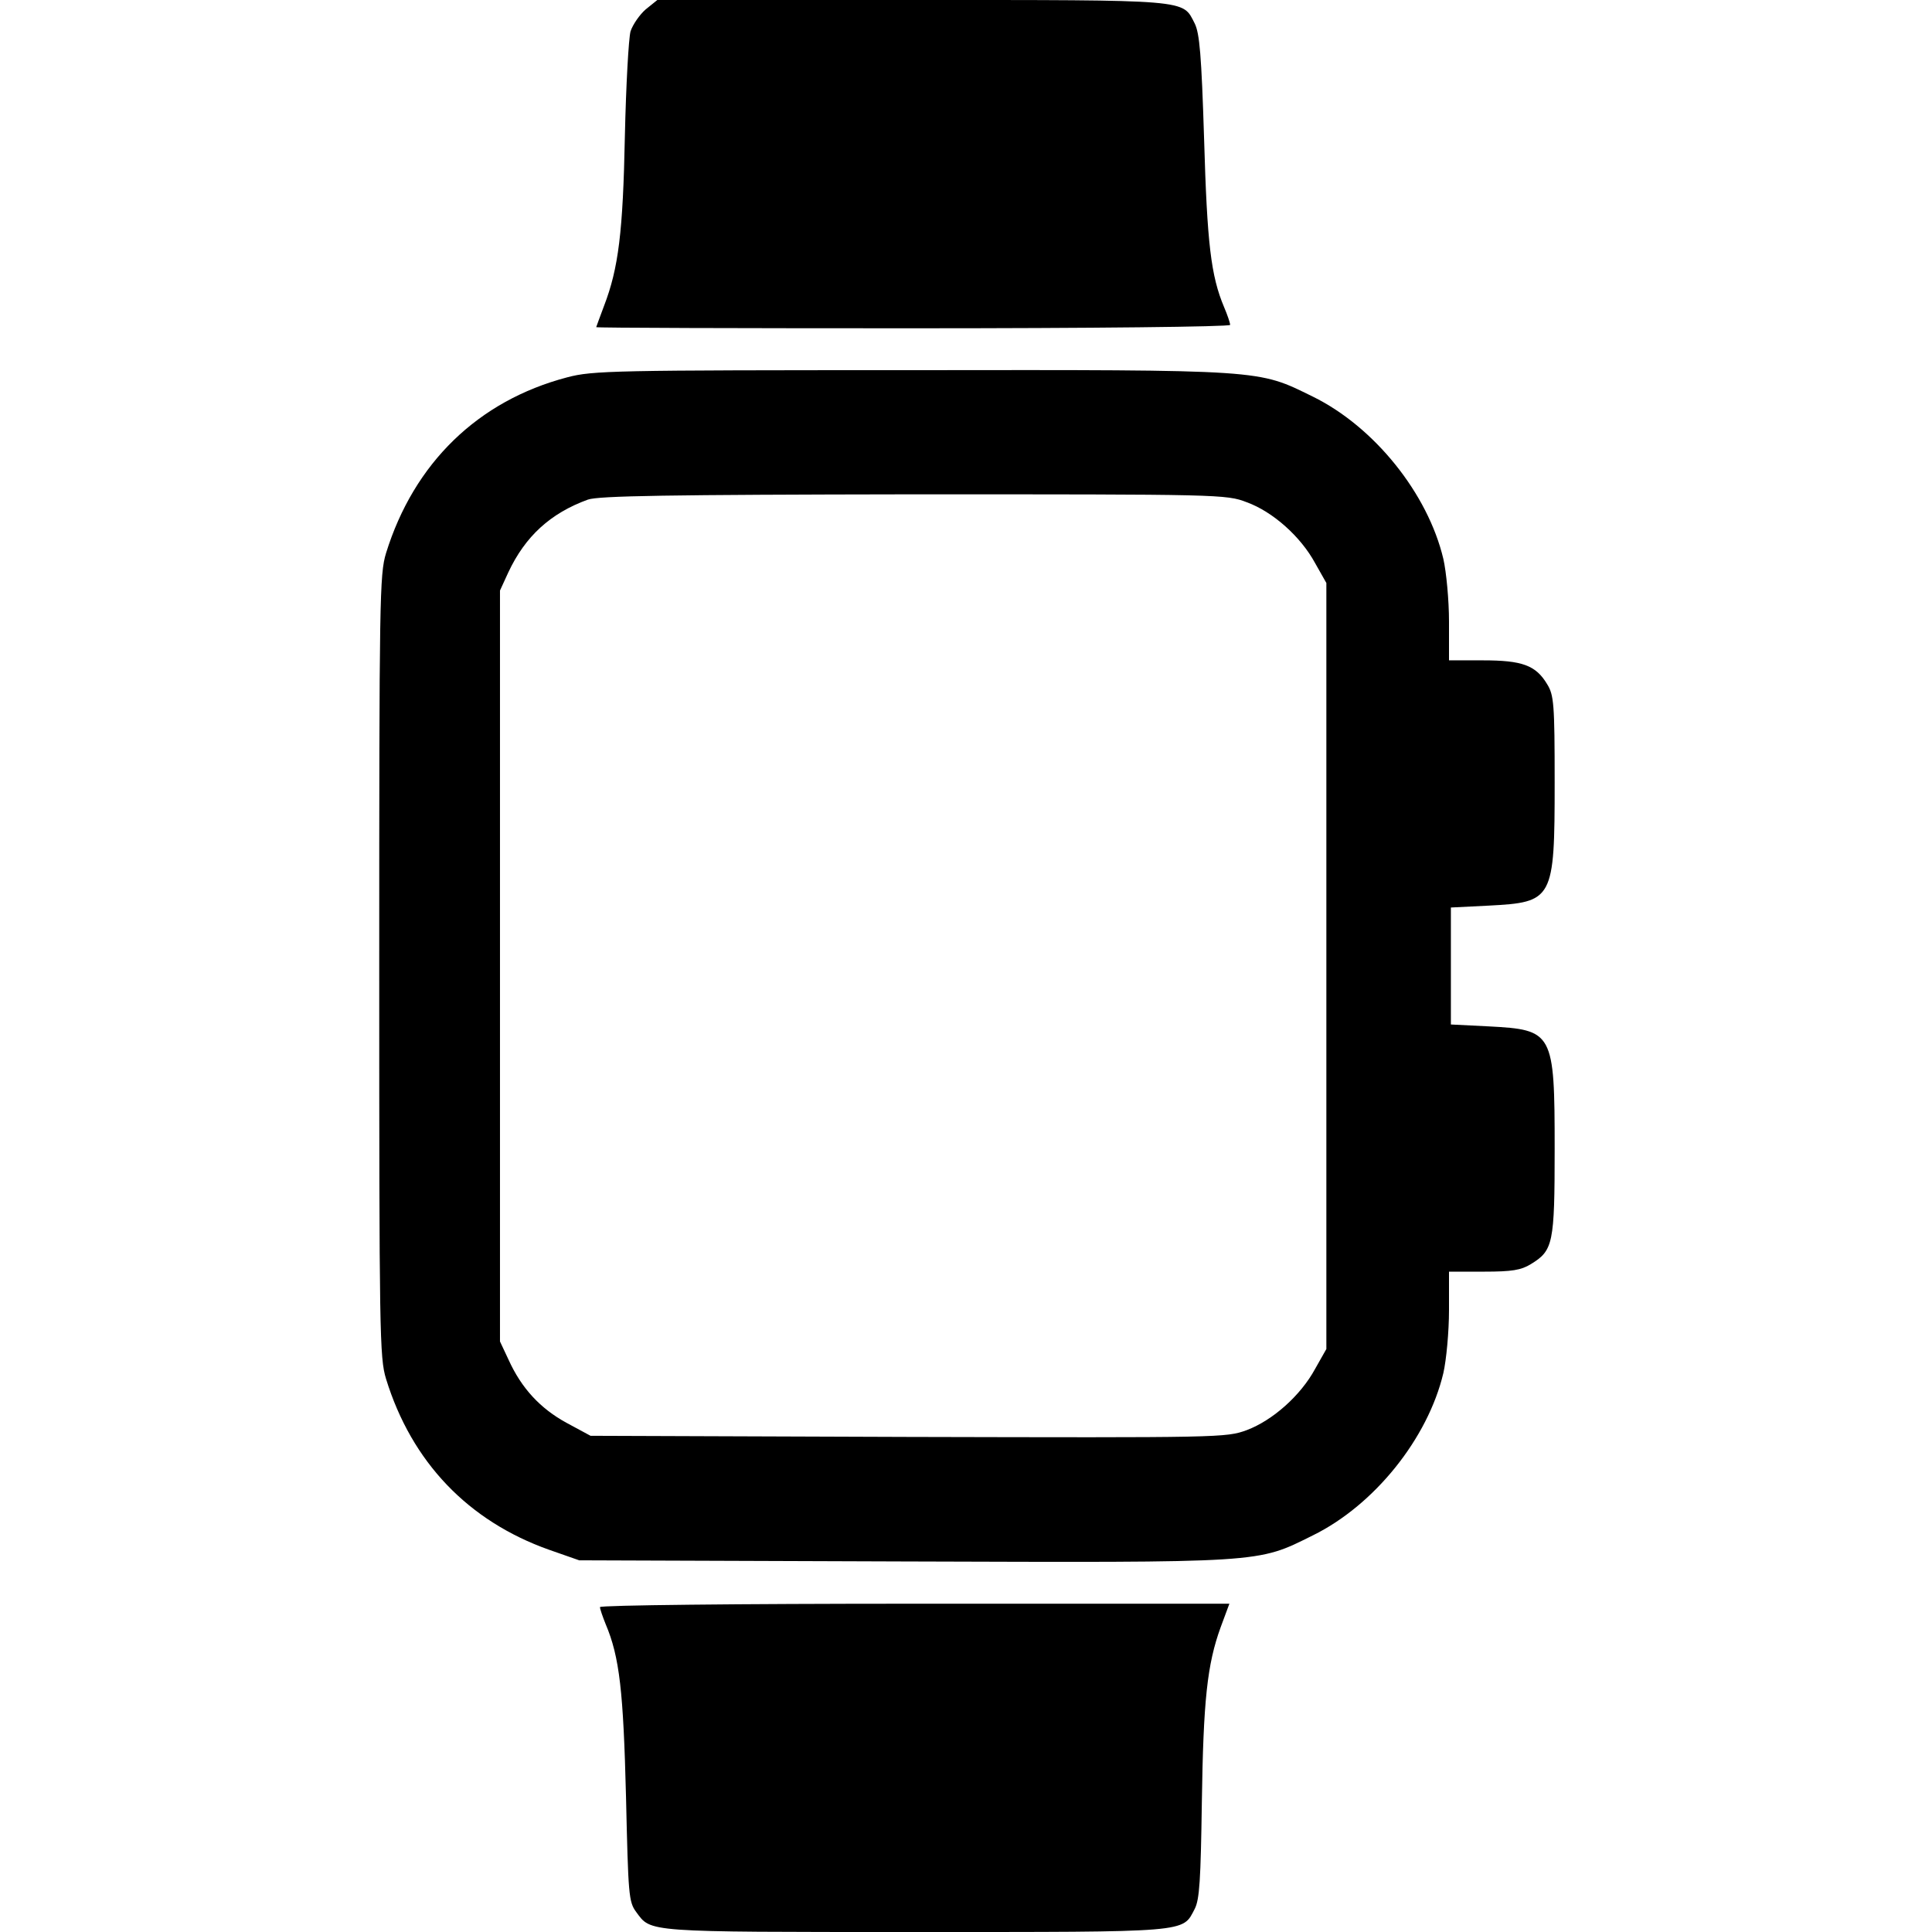
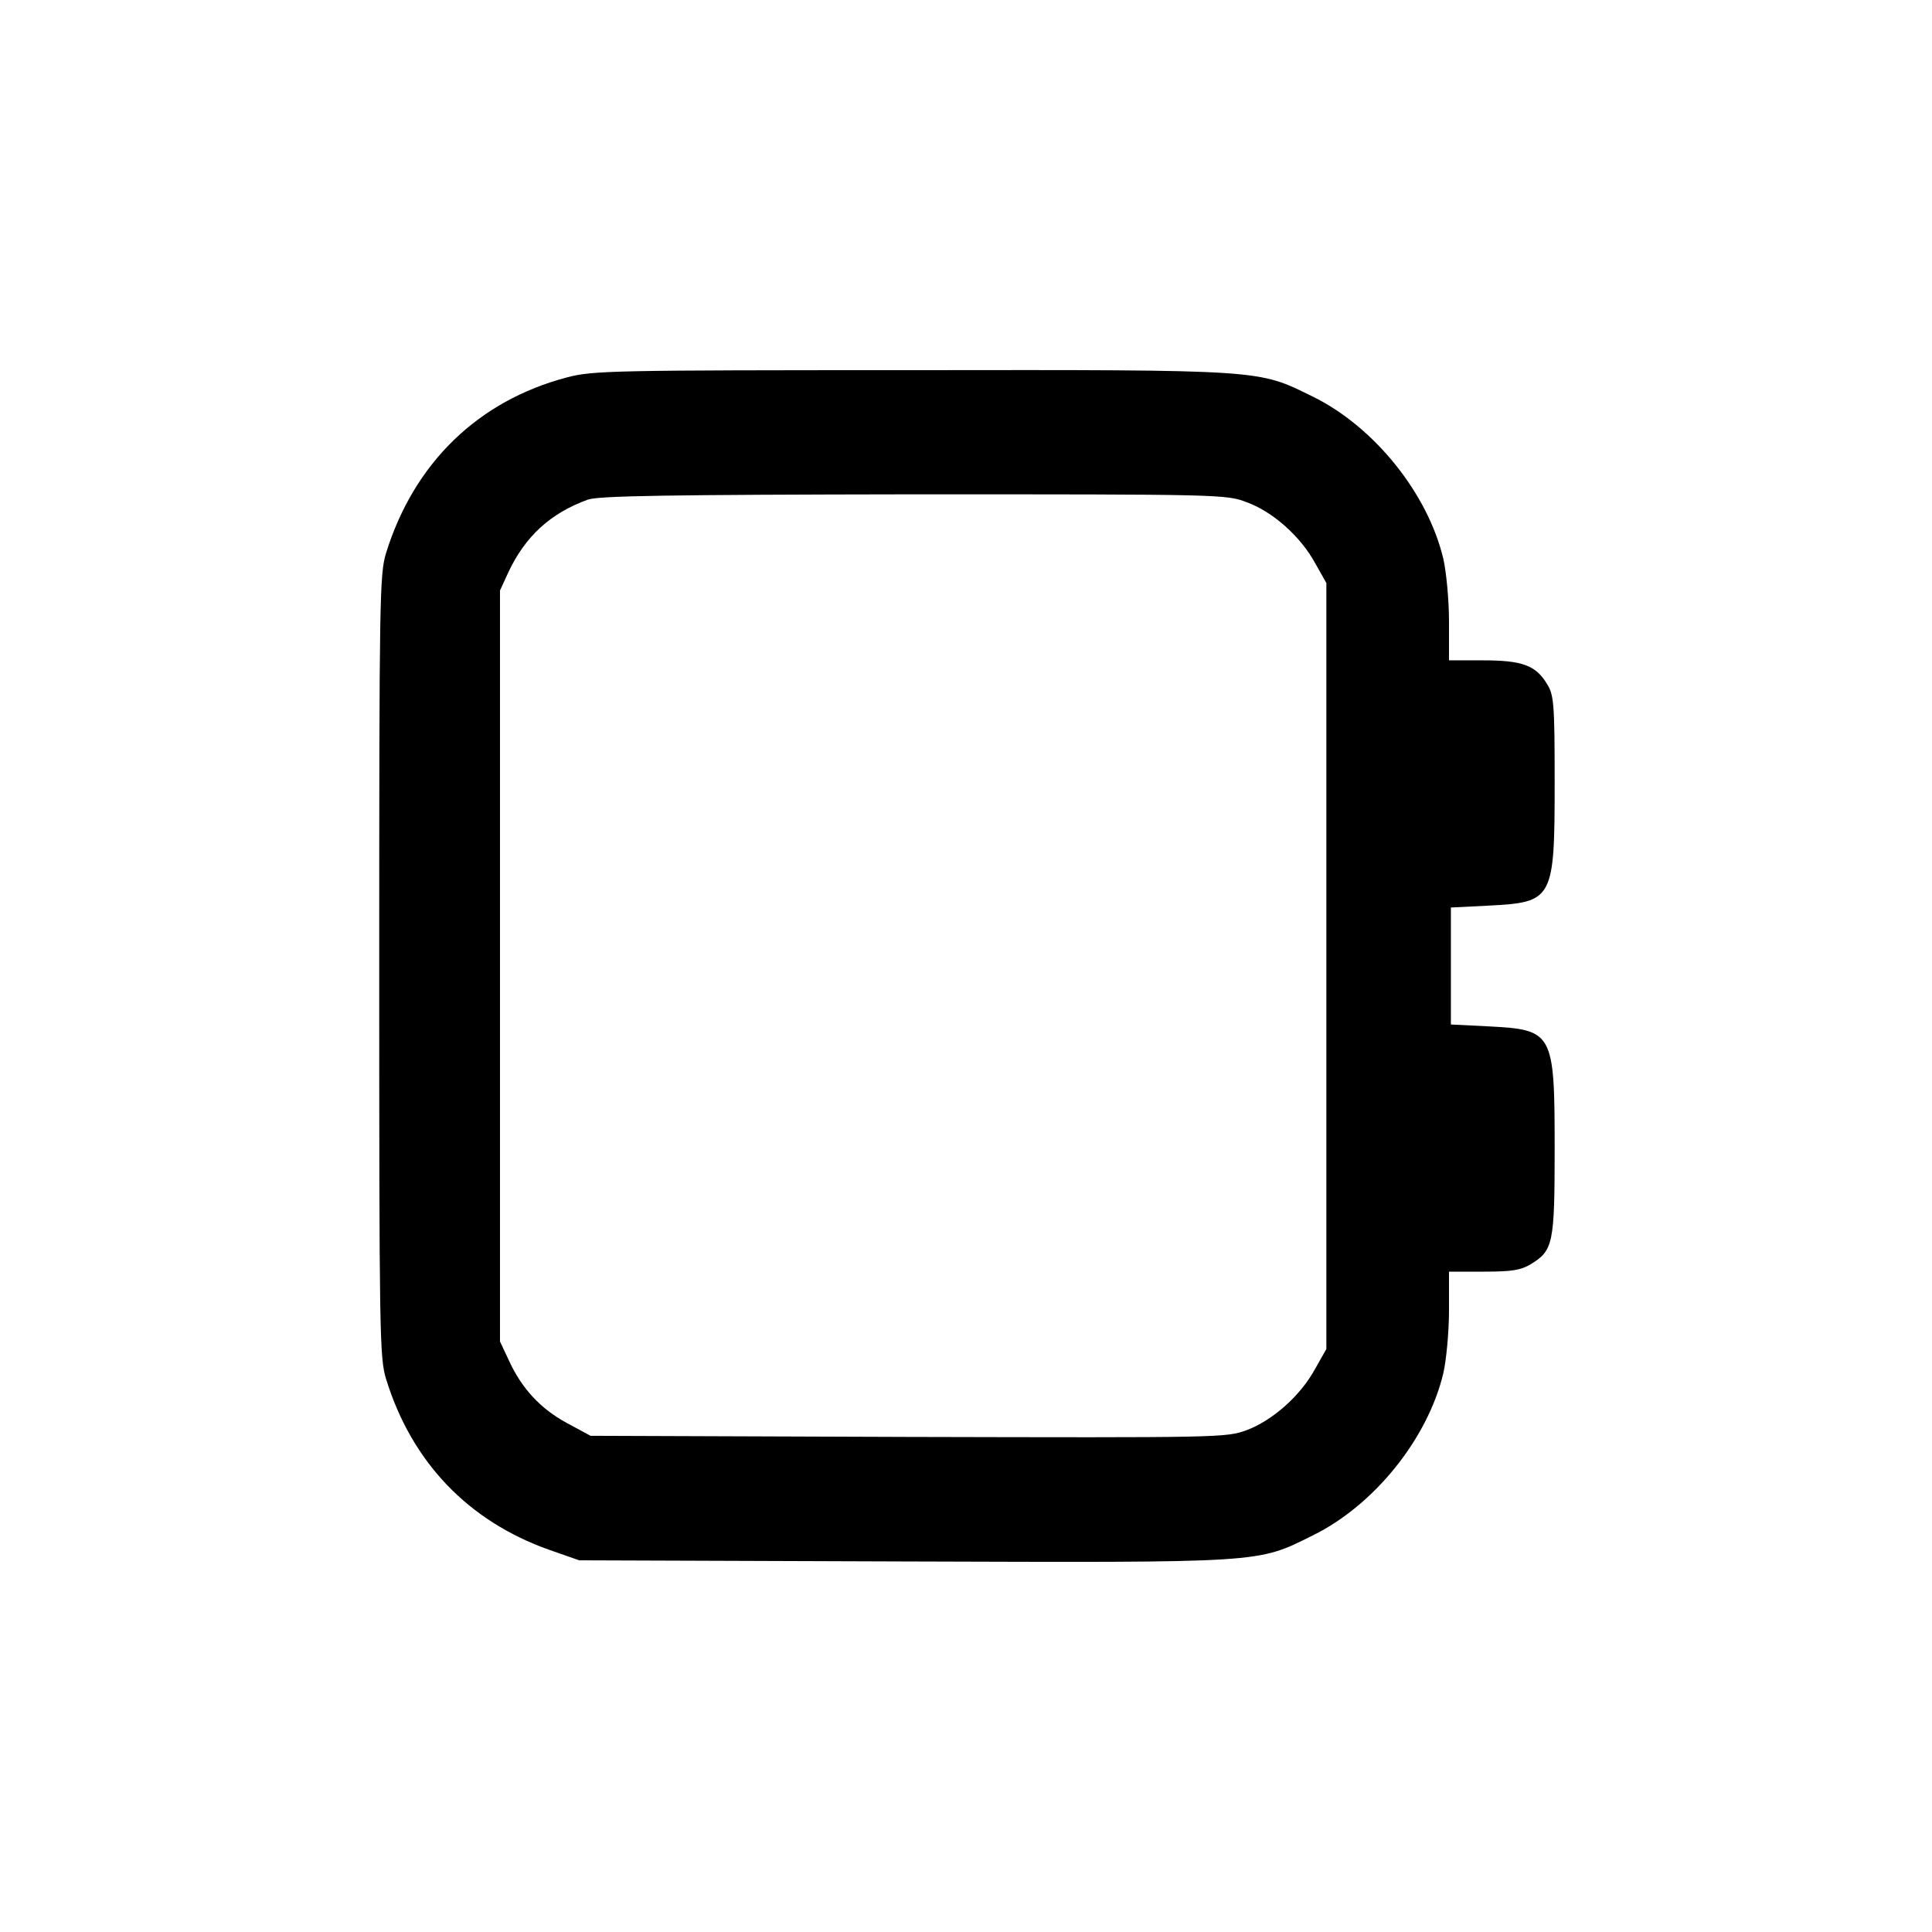
<svg xmlns="http://www.w3.org/2000/svg" version="1.0" width="512pt" height="512pt" viewBox="0 0 512 512" preserveAspectRatio="xMidYMid meet">
  <g transform="translate(0,512) scale(0.1,-0.1)" fill="#000000" stroke="none">
-     <path d="M1711 5095 c-16 -14 -34 -40 -40 -58 -5 -18 -12 -142 -15 -277 -5 -255 -17 -351 -55 -450 -11 -30 -21 -56 -21 -57 0 -2 378 -3 840 -3 475 0 840 4 840 9 0 5 -7 26 -16 47 -35 83 -45 169 -53 445 -7 224 -12 281 -25 307 -33 64 -6 62 -750 62 l-674 0 -31 -25z" />
    <path d="M1503 4120 c-236 -62 -406 -227 -480 -466 -17 -56 -18 -119 -18 -1094 0 -976 1 -1038 18 -1094 68 -221 218 -377 432 -453 l80 -28 857 -3 c963 -3 938 -5 1087 69 163 80 305 257 346 430 8 35 15 110 15 167 l0 102 93 0 c74 0 98 4 124 20 59 36 63 54 63 305 0 310 -4 316 -175 325 l-100 5 0 155 0 155 100 5 c171 9 175 15 175 327 0 208 -2 231 -20 260 -30 50 -66 63 -170 63 l-90 0 0 103 c0 56 -7 131 -15 166 -41 173 -183 350 -346 430 -147 72 -123 71 -1064 70 -790 0 -844 -1 -912 -19z m1801 -331 c69 -25 143 -91 181 -161 l30 -53 0 -1015 0 -1015 -30 -53 c-38 -70 -112 -136 -181 -162 -55 -20 -67 -20 -897 -18 l-842 3 -63 34 c-70 38 -120 92 -154 167 l-23 49 0 995 0 995 22 48 c45 96 112 157 211 193 29 10 210 13 864 14 811 0 828 0 882 -21z" />
-     <path d="M1590 861 c0 -5 7 -25 15 -45 37 -87 47 -179 54 -458 6 -260 7 -278 27 -305 40 -54 19 -53 737 -53 735 0 710 -2 743 61 13 25 16 77 19 282 4 271 14 366 50 465 l23 62 -834 0 c-472 0 -834 -4 -834 -9z" />
  </g>
</svg>